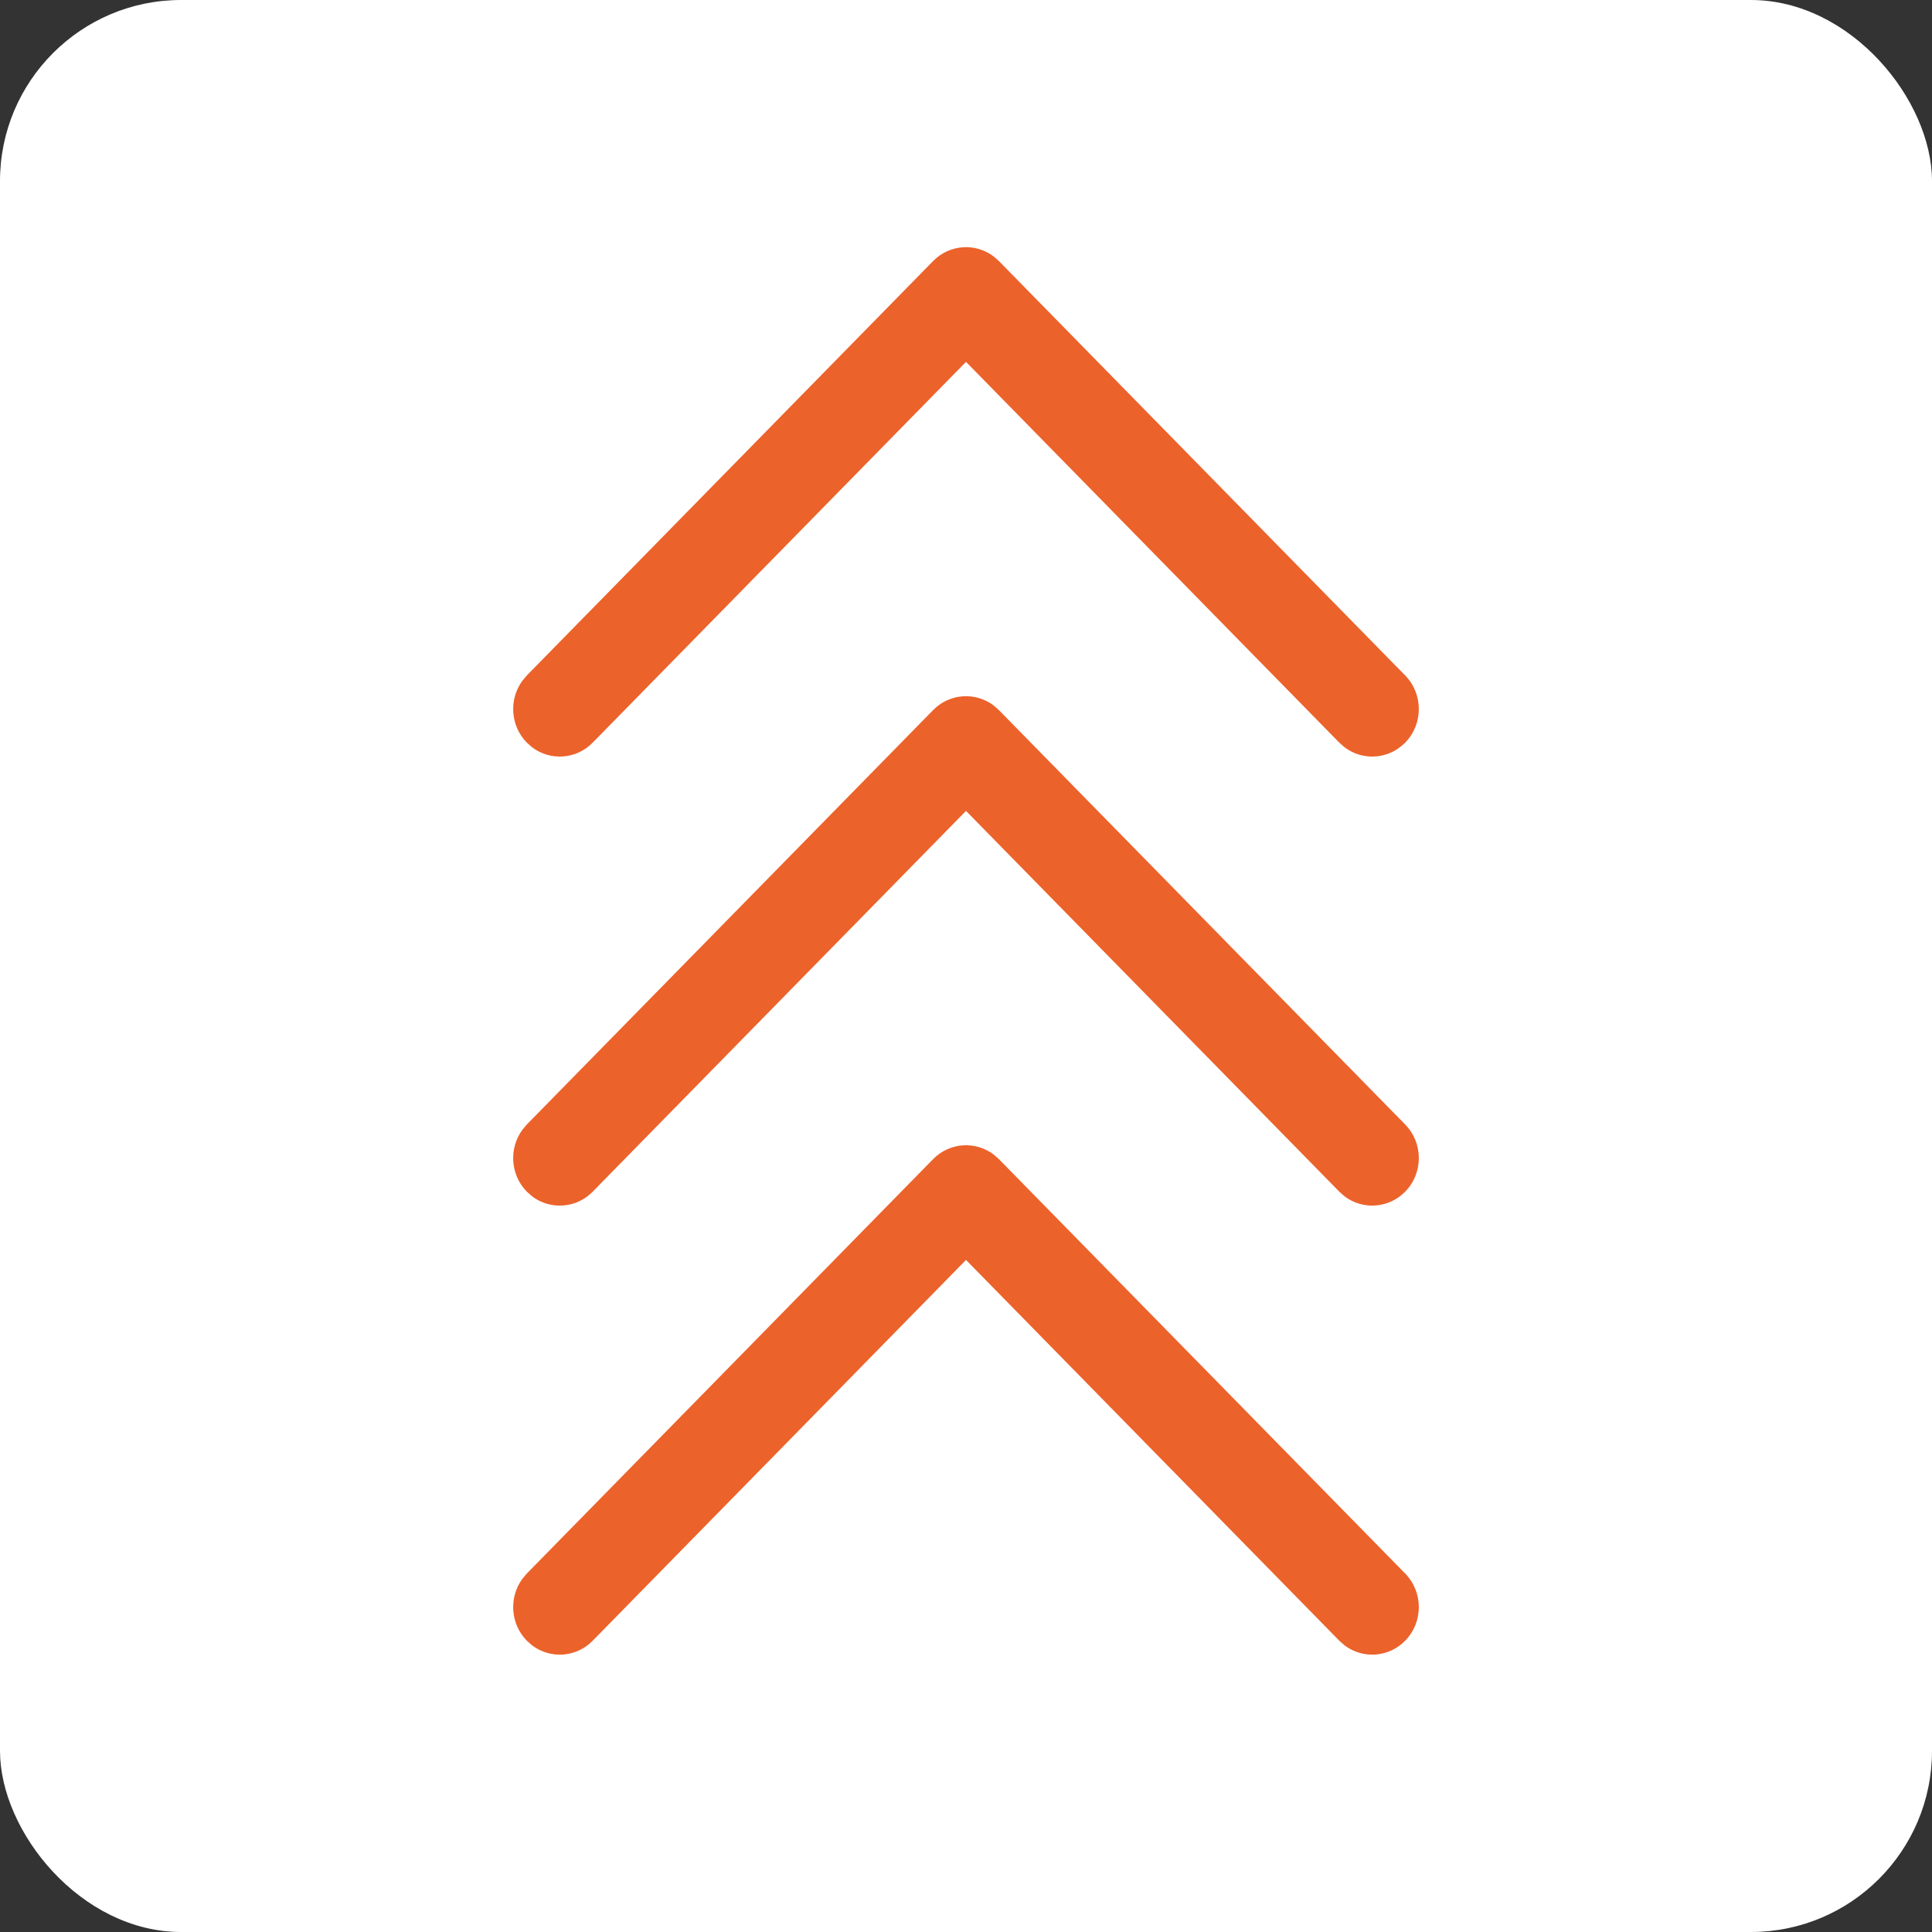
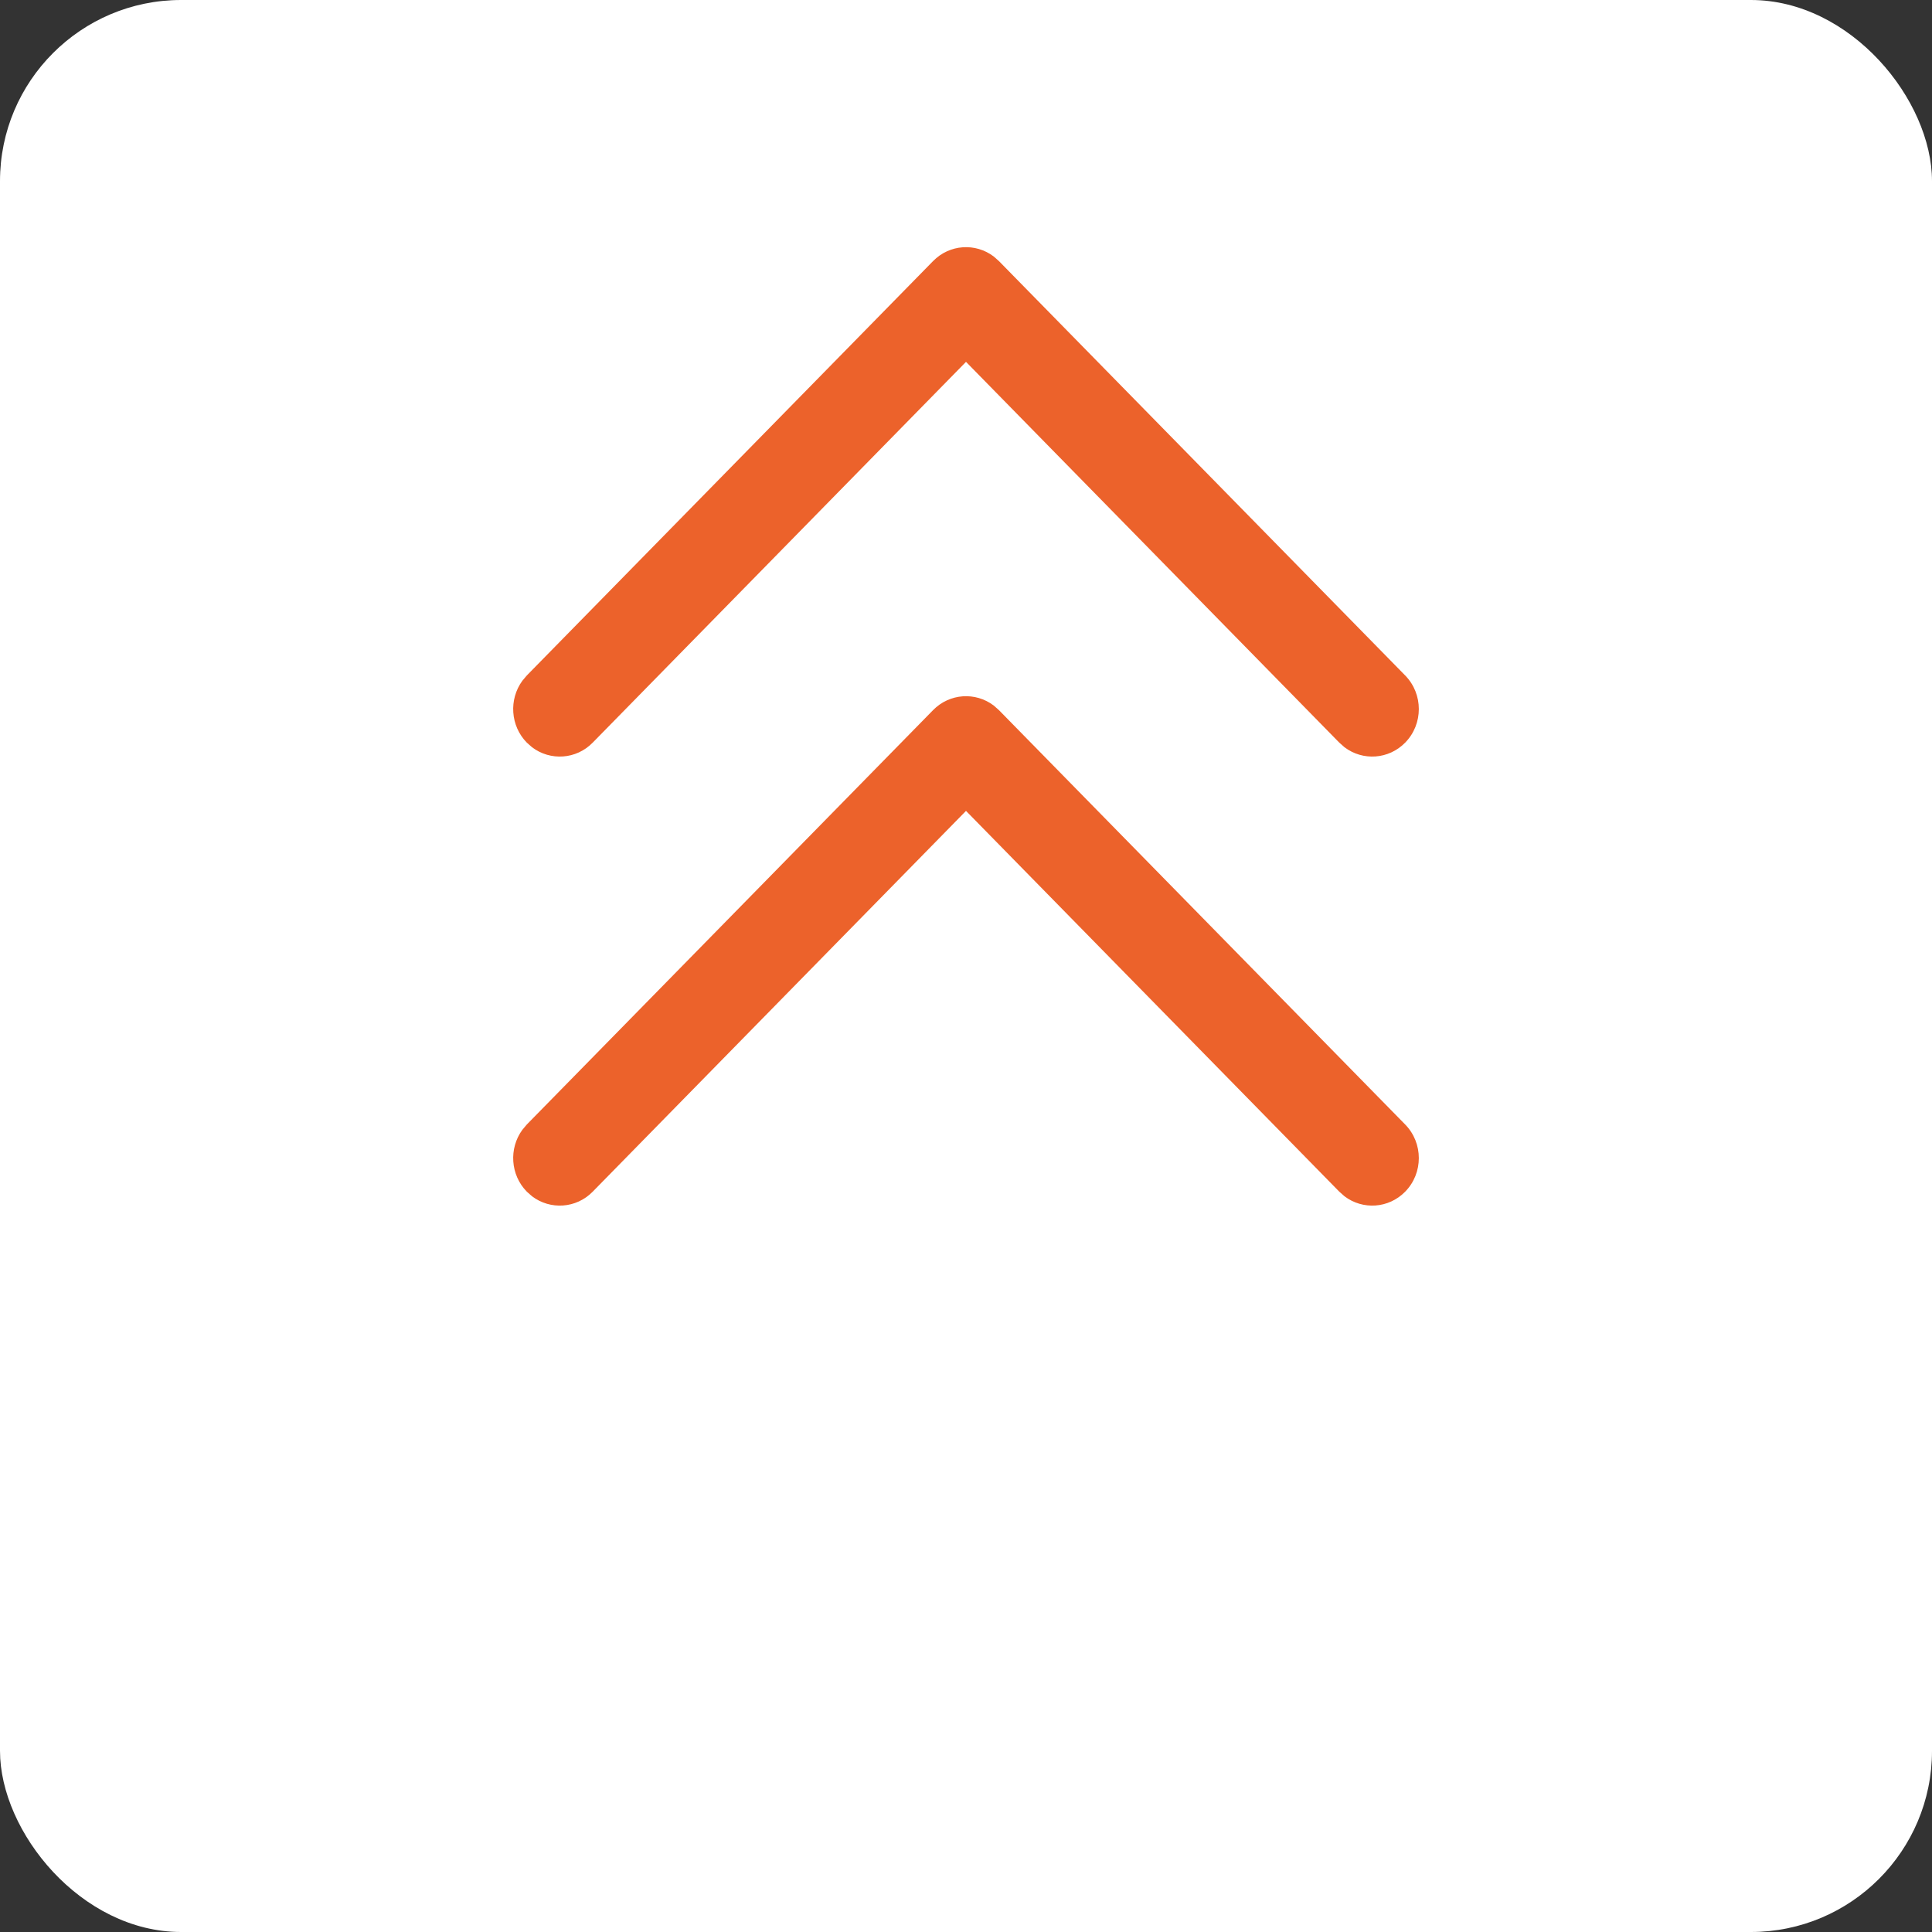
<svg xmlns="http://www.w3.org/2000/svg" width="64" height="64" viewBox="0 0 64 64" fill="none">
  <rect x="0" y="0" width="64" height="64" fill="#333333" stroke="none" />
  <rect width="64" height="64" rx="6" fill="white" />
-   <path d="M46.548 54.351C46 54.91 45.143 54.961 44.539 54.504L44.366 54.351L32 41.737L19.634 54.351C19.087 54.91 18.229 54.961 17.625 54.504L17.452 54.351C16.904 53.793 16.854 52.918 17.303 52.302L17.452 52.125L30.909 38.399C31.457 37.84 32.314 37.789 32.918 38.246L33.091 38.399L46.548 52.125C47.151 52.74 47.151 53.737 46.548 54.351Z" fill="#EC622B" />
  <path d="M46.548 39.476C46 40.035 45.143 40.086 44.539 39.629L44.366 39.476L32 26.862L19.634 39.476C19.087 40.035 18.229 40.086 17.625 39.629L17.452 39.476C16.904 38.918 16.854 38.043 17.303 37.427L17.452 37.25L30.909 23.524C31.457 22.965 32.314 22.914 32.918 23.371L33.091 23.524L46.548 37.25C47.151 37.865 47.151 38.862 46.548 39.476Z" fill="#EC622B" />
  <path d="M46.548 24.601C46 25.16 45.143 25.211 44.539 24.754L44.366 24.601L32 11.987L19.634 24.601C19.087 25.16 18.229 25.211 17.625 24.754L17.452 24.601C16.904 24.043 16.854 23.168 17.303 22.552L17.452 22.375L30.909 8.649C31.457 8.09 32.314 8.039 32.918 8.496L33.091 8.649L46.548 22.375C47.151 22.99 47.151 23.987 46.548 24.601Z" fill="#EC622B" />
</svg>